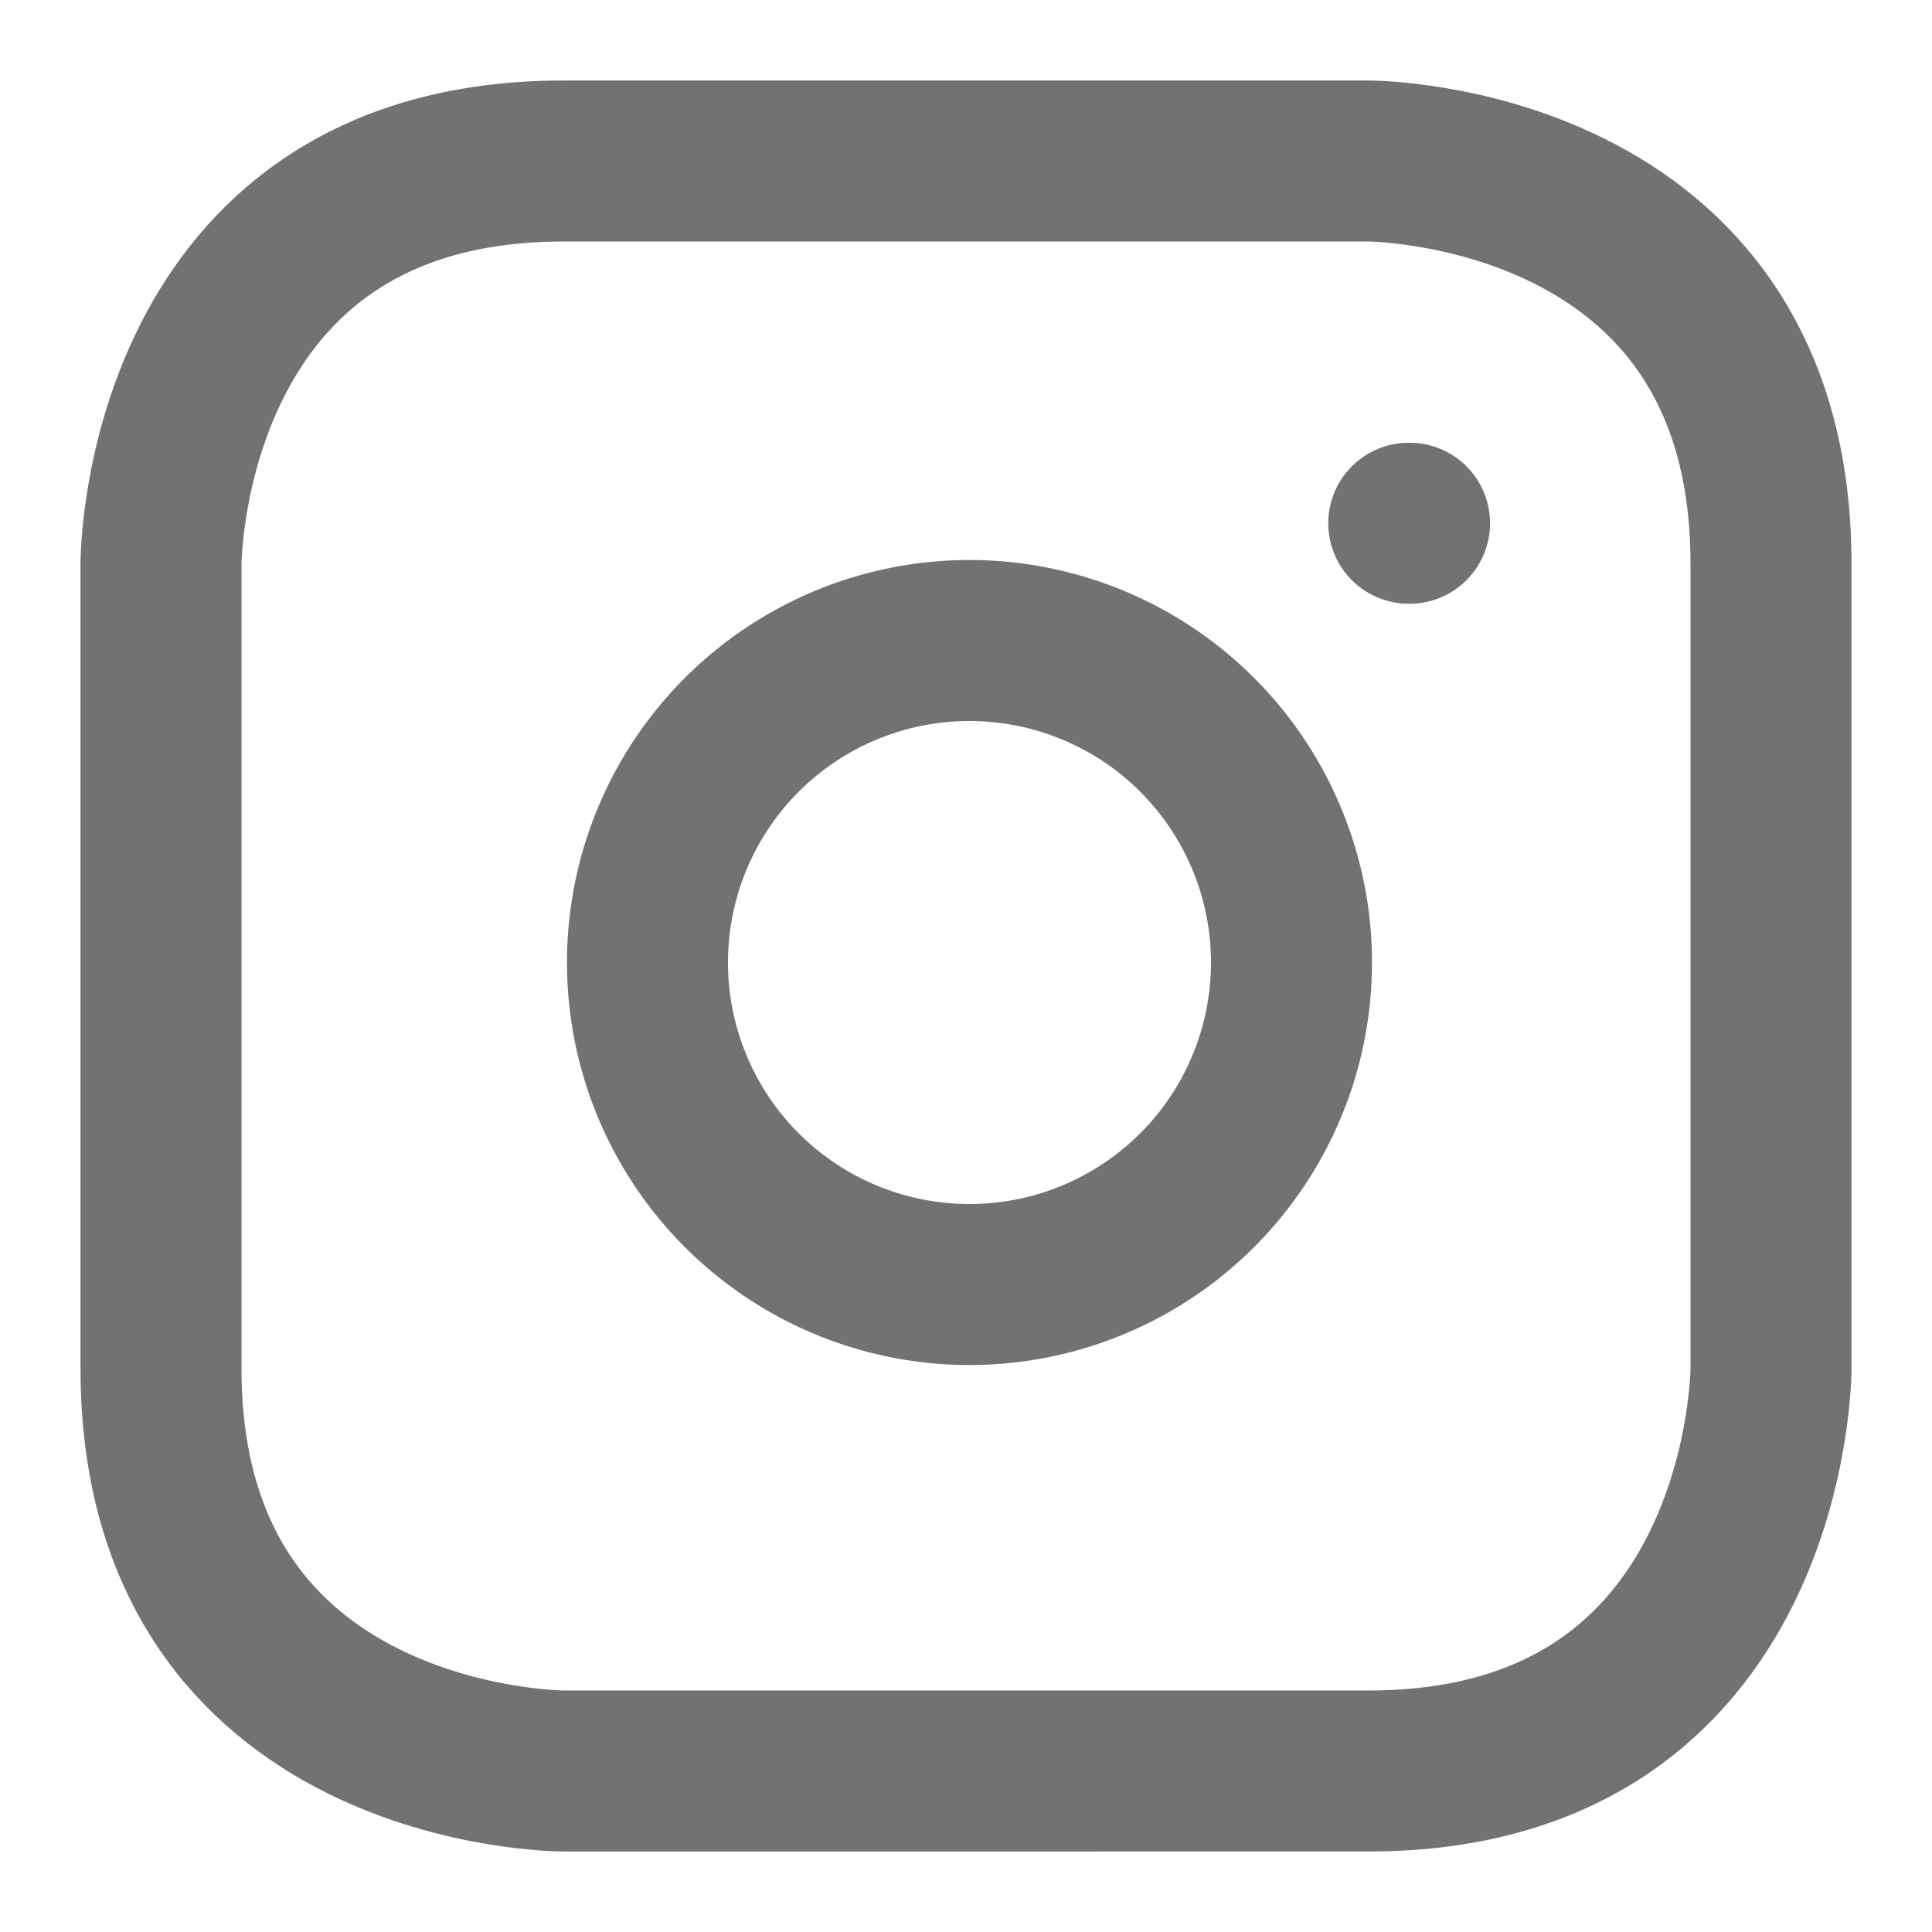
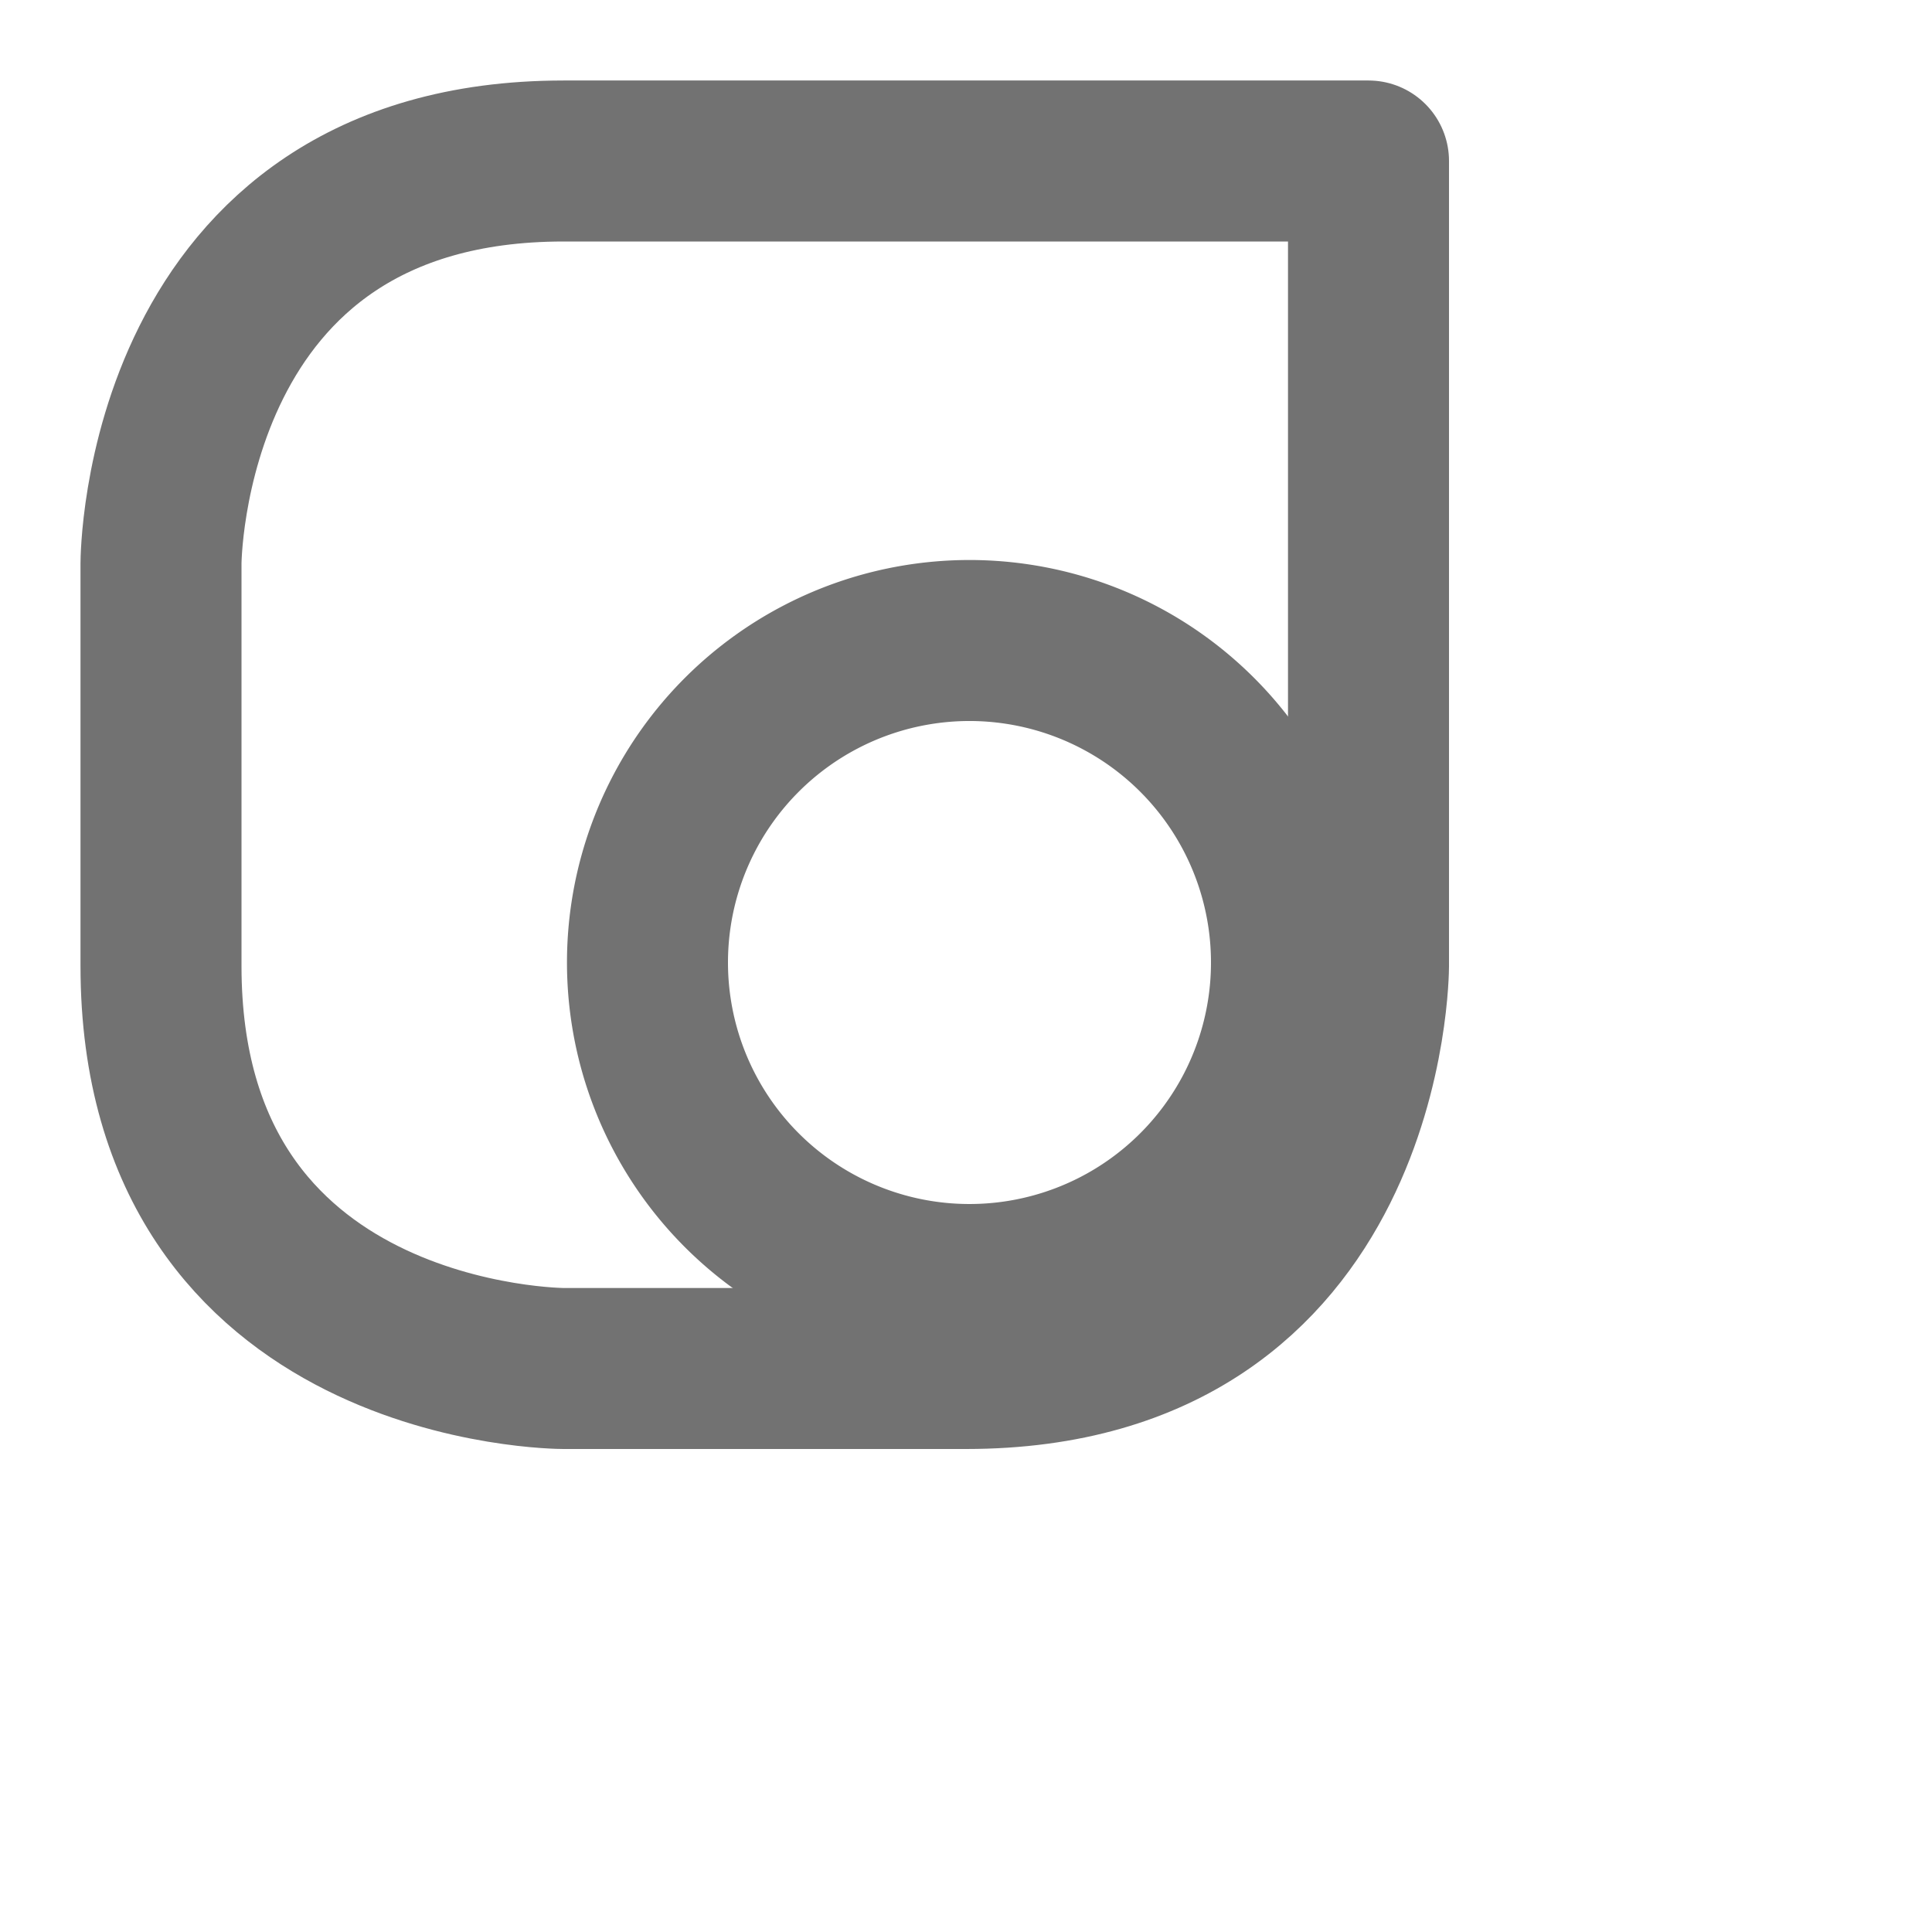
<svg xmlns="http://www.w3.org/2000/svg" viewBox="0 0 24 24" fill="none" stroke="#727272" stroke-linecap="round" stroke-linejoin="round" id="Instagram--Streamline-Lucide" height="24" width="24">
-   <path d="M7 2h10s5 0 5 5v10s0 5 -5 5H7s-5 0 -5 -5V7s0 -5 5 -5" stroke-width="2" />
+   <path d="M7 2h10v10s0 5 -5 5H7s-5 0 -5 -5V7s0 -5 5 -5" stroke-width="2" />
  <path d="M16 11.37A4 4 0 1 1 12.63 8 4 4 0 0 1 16 11.37z" stroke-width="2" />
-   <path d="m17.5 6.5 0.01 0" stroke-width="2" />
</svg>